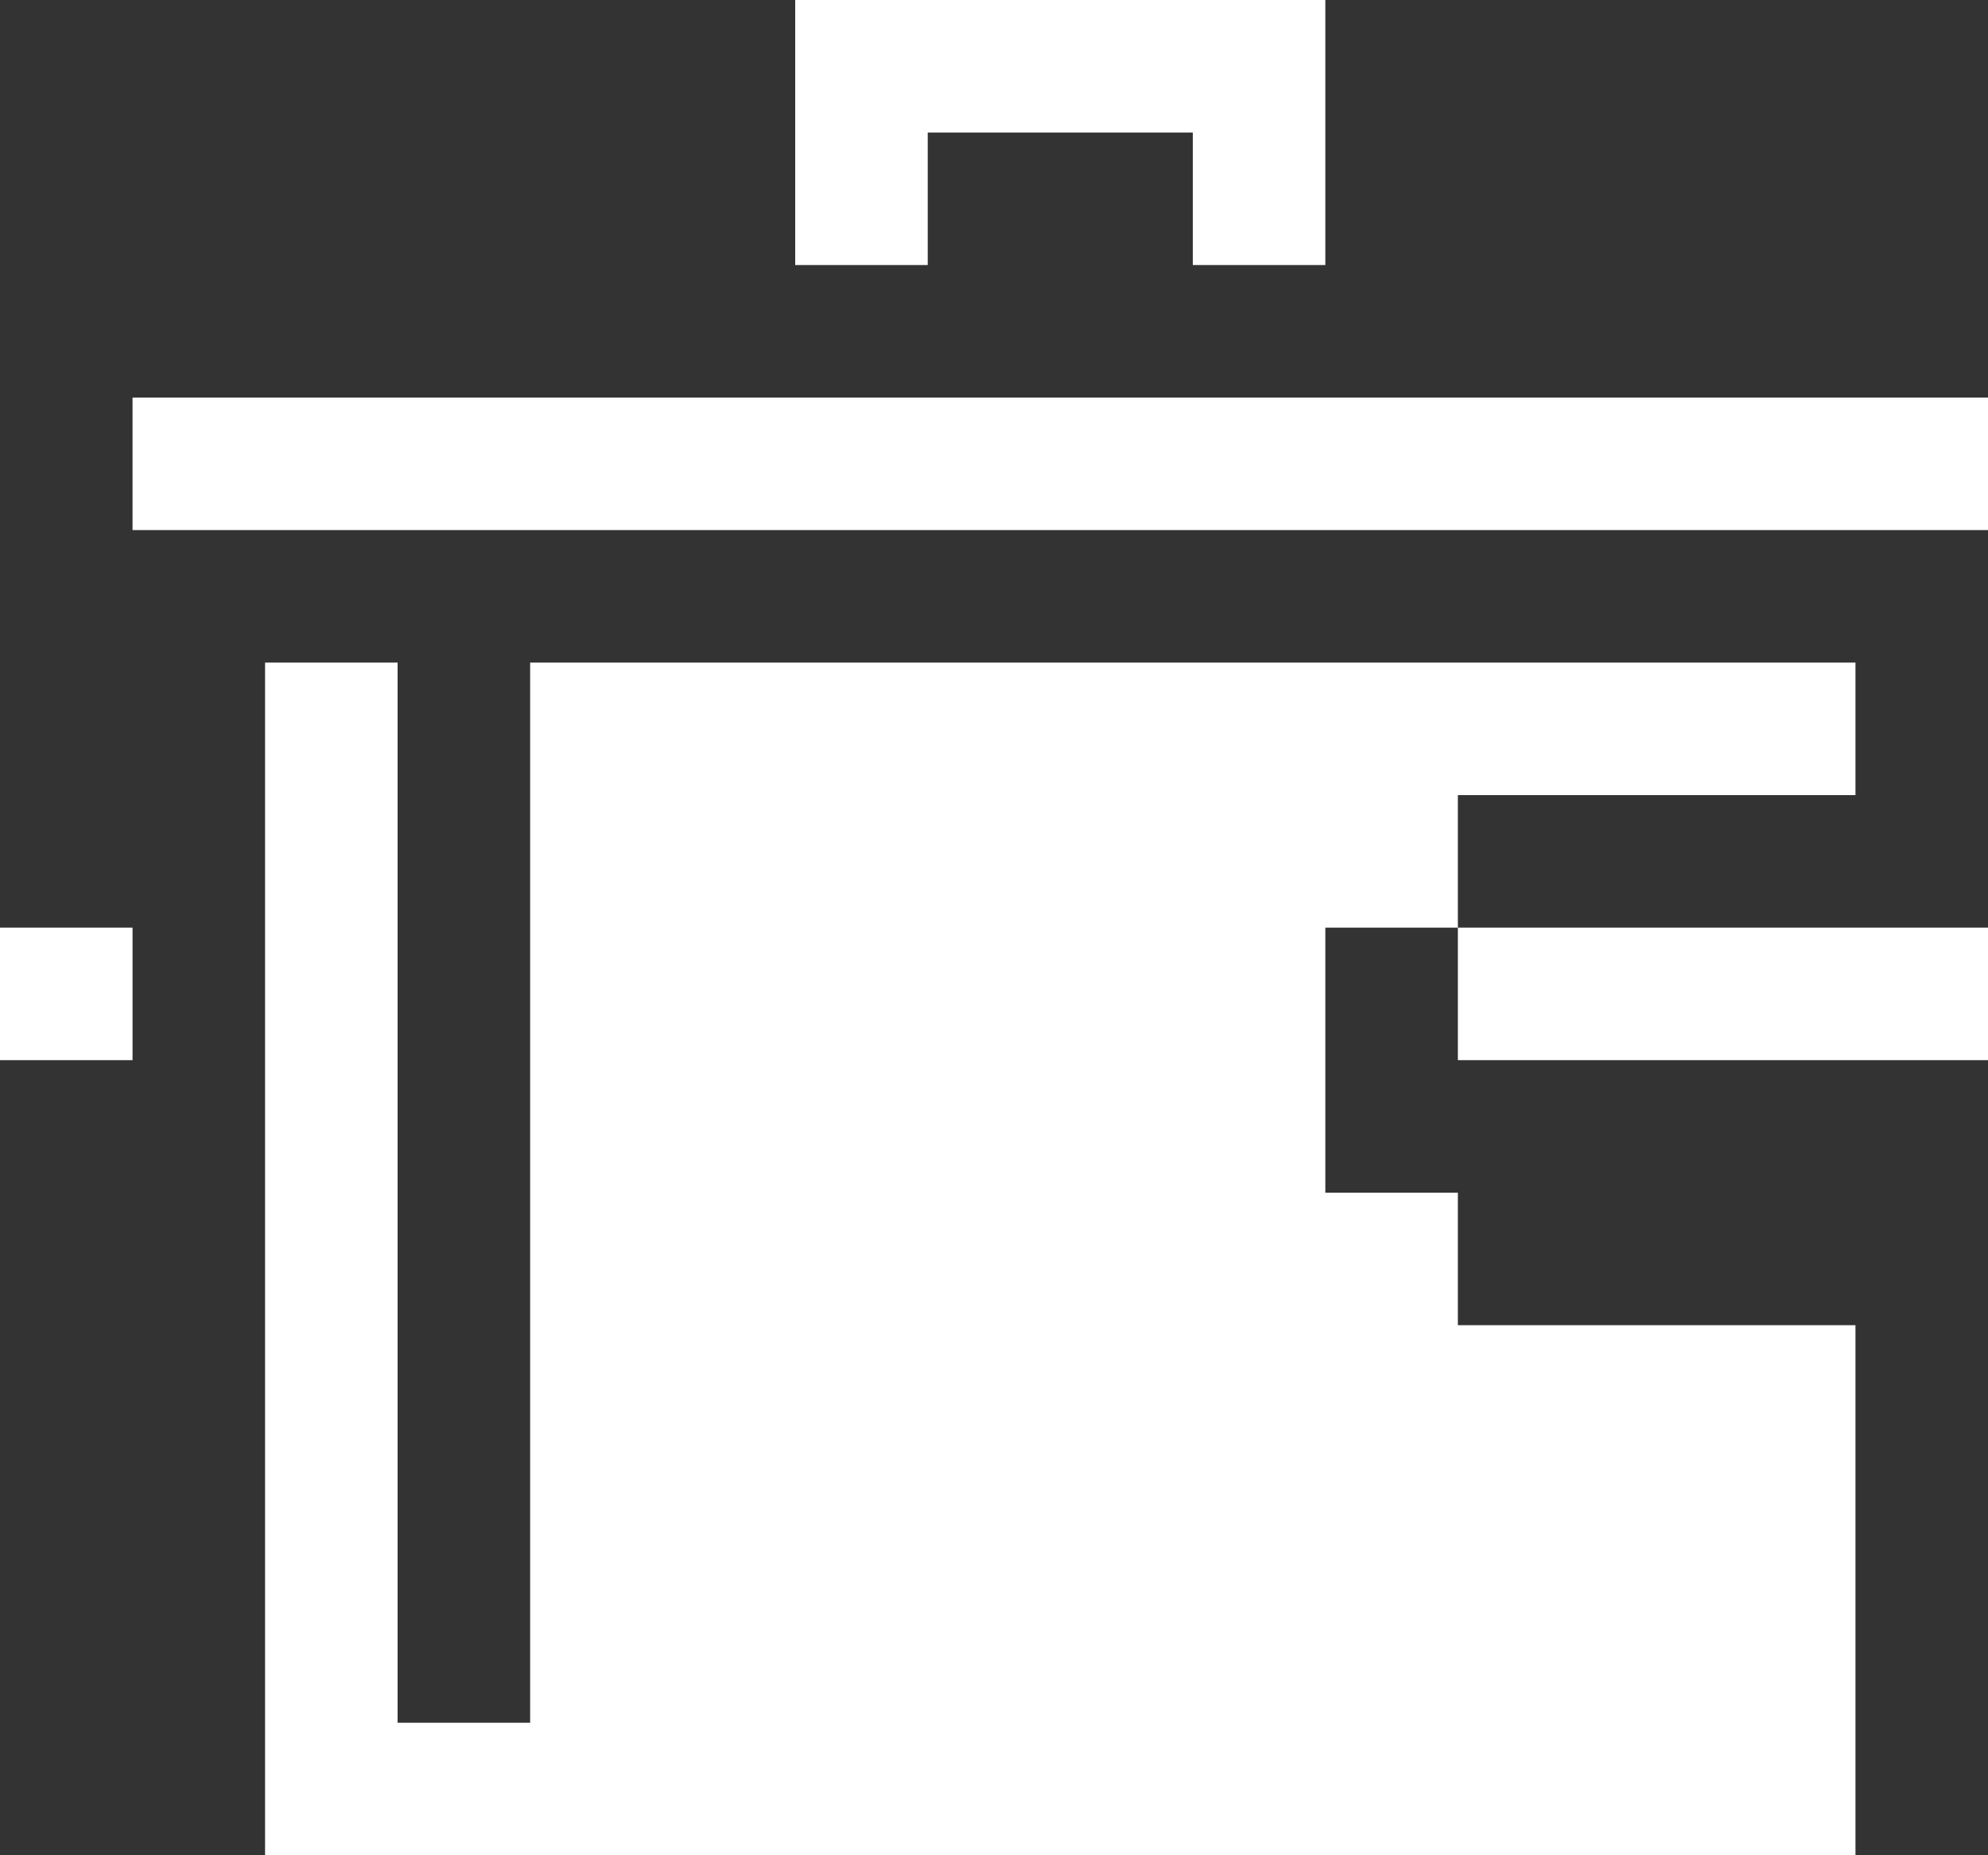
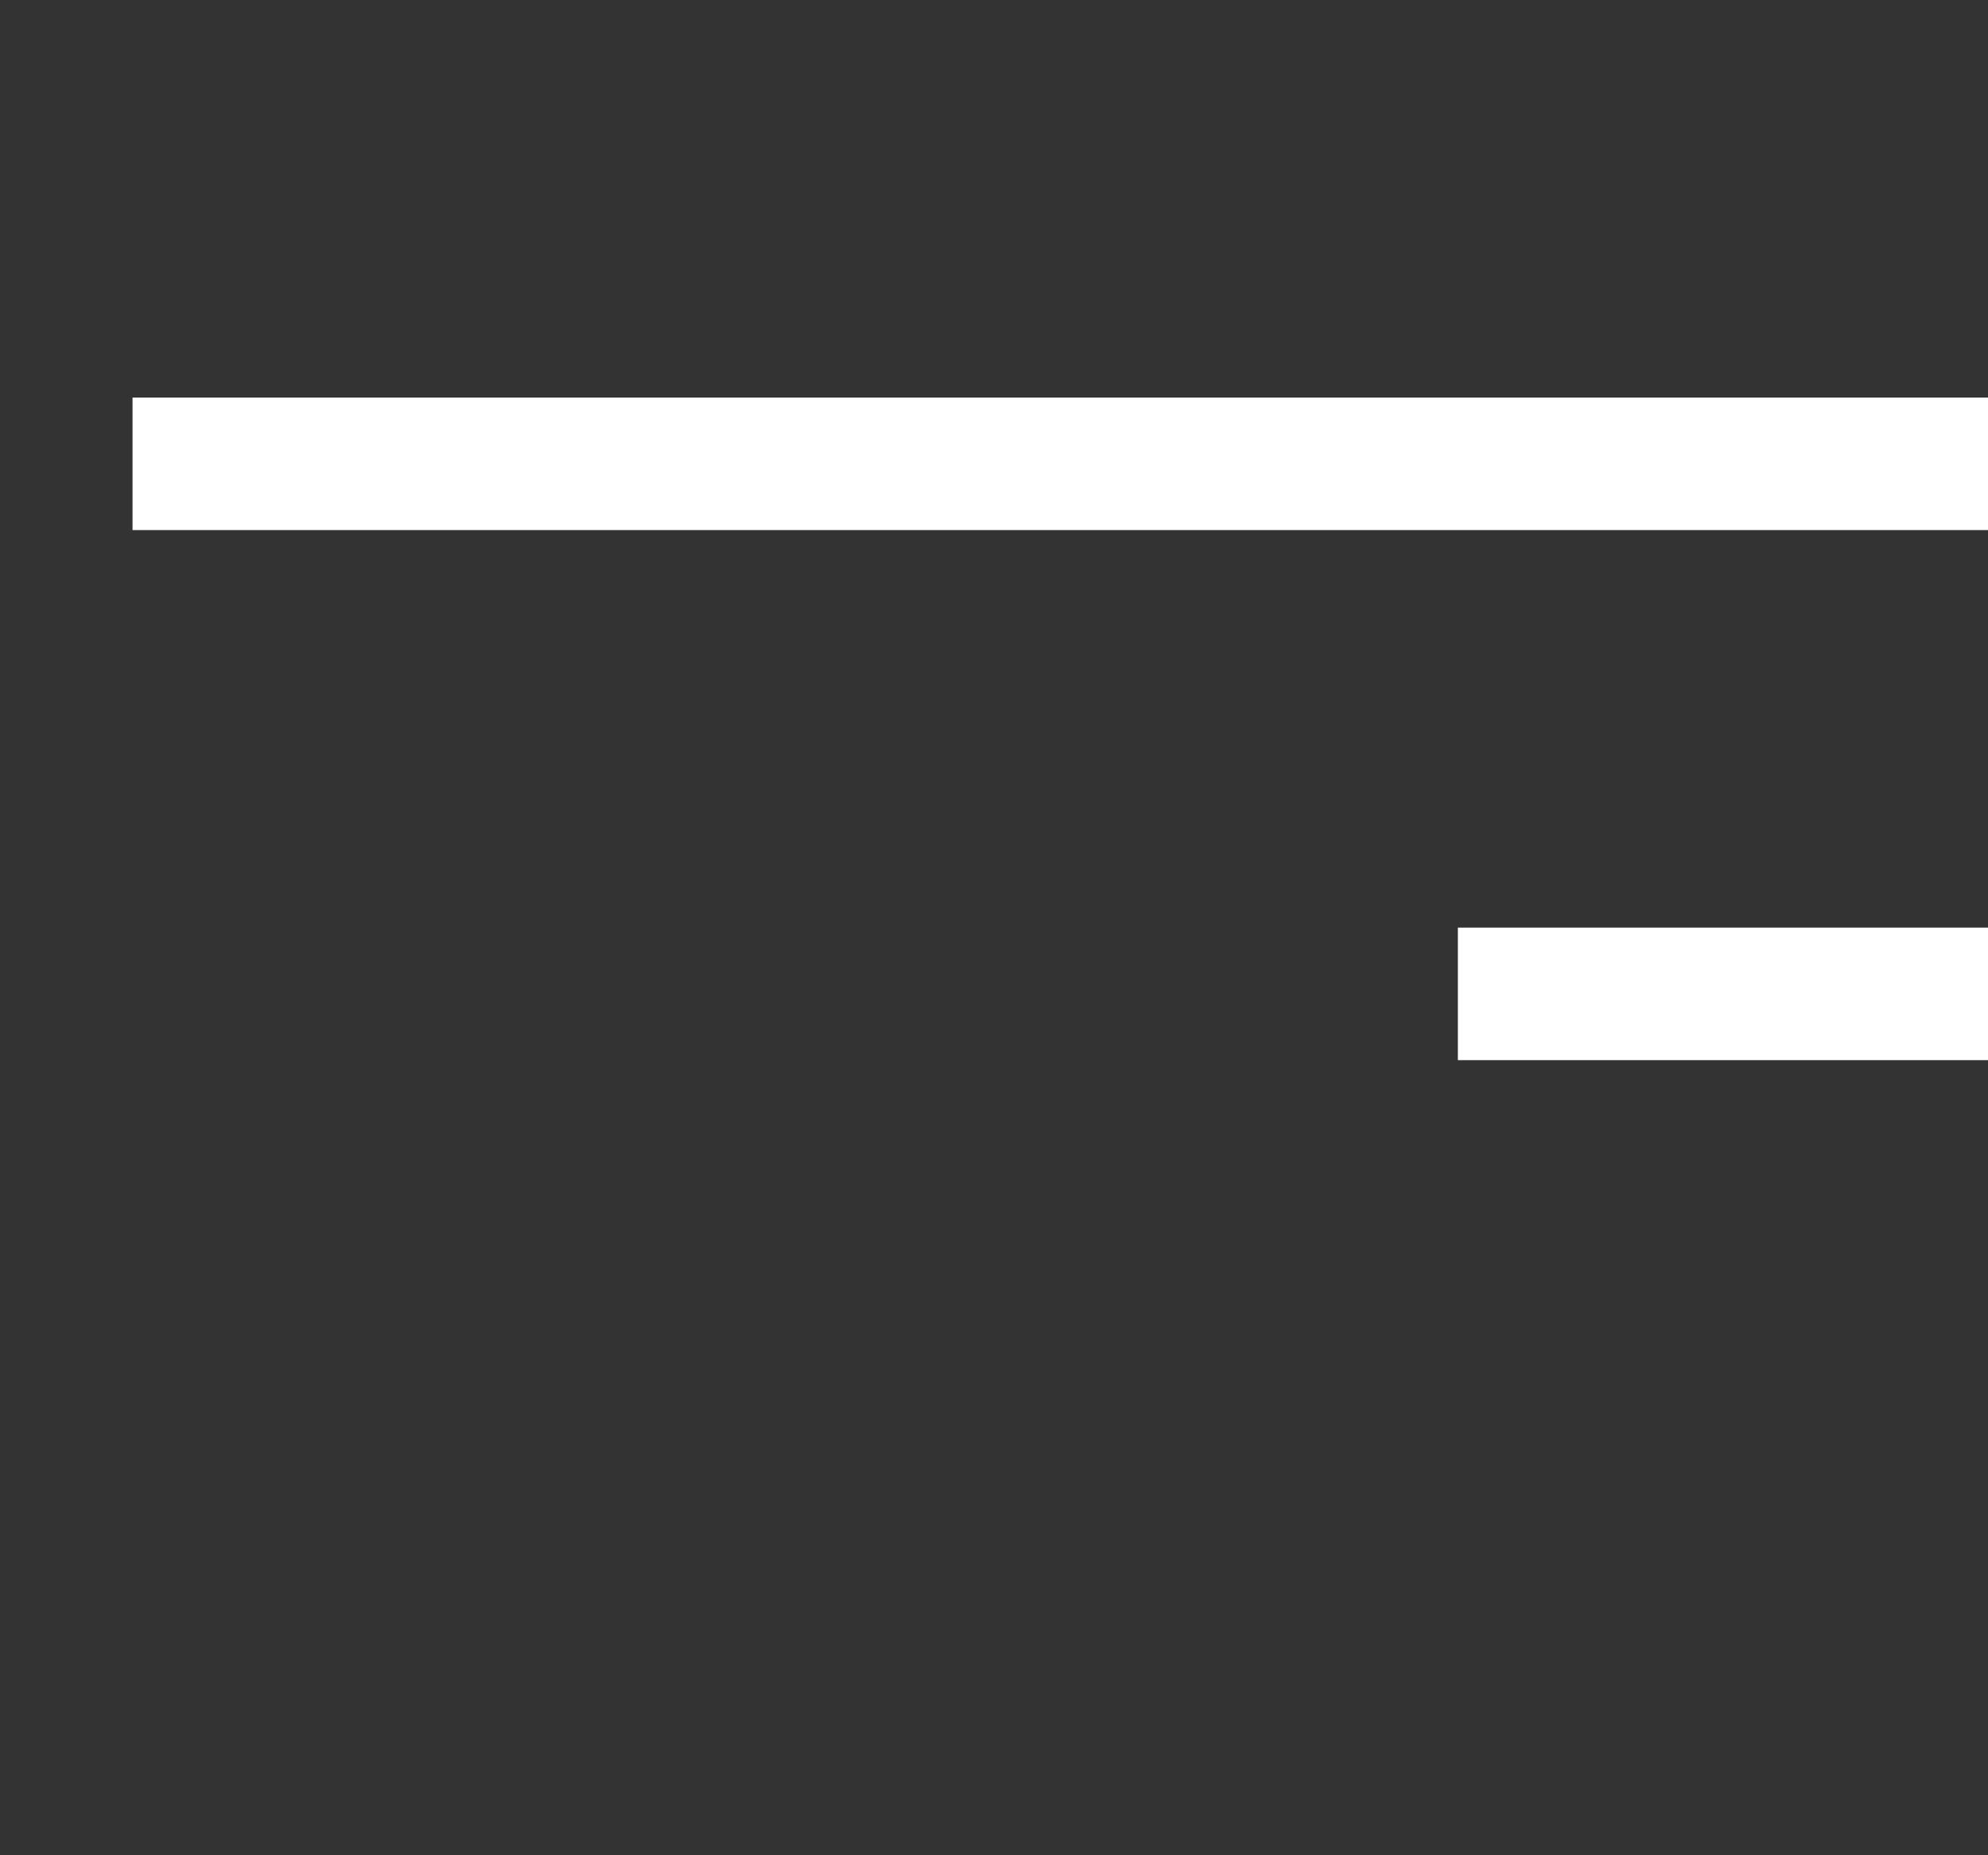
<svg xmlns="http://www.w3.org/2000/svg" width="15" height="14" viewBox="0 0 15 14" fill="none">
  <rect x="0" y="0" width="15" height="14" fill="#333333" stroke="none" />
  <path d="M15 7H11V8H15V7Z" fill="white" />
-   <path d="M1 7H0V8H1V7Z" fill="white" />
-   <path d="M14 6V5H4V13H3V5H2V14H14V10H11V9H10V7H11V6H14Z" fill="white" />
  <path d="M15 3H1V4H15V3Z" fill="white" />
-   <path d="M10 2V0H6V2H7V1H9V2H10Z" fill="white" />
</svg>